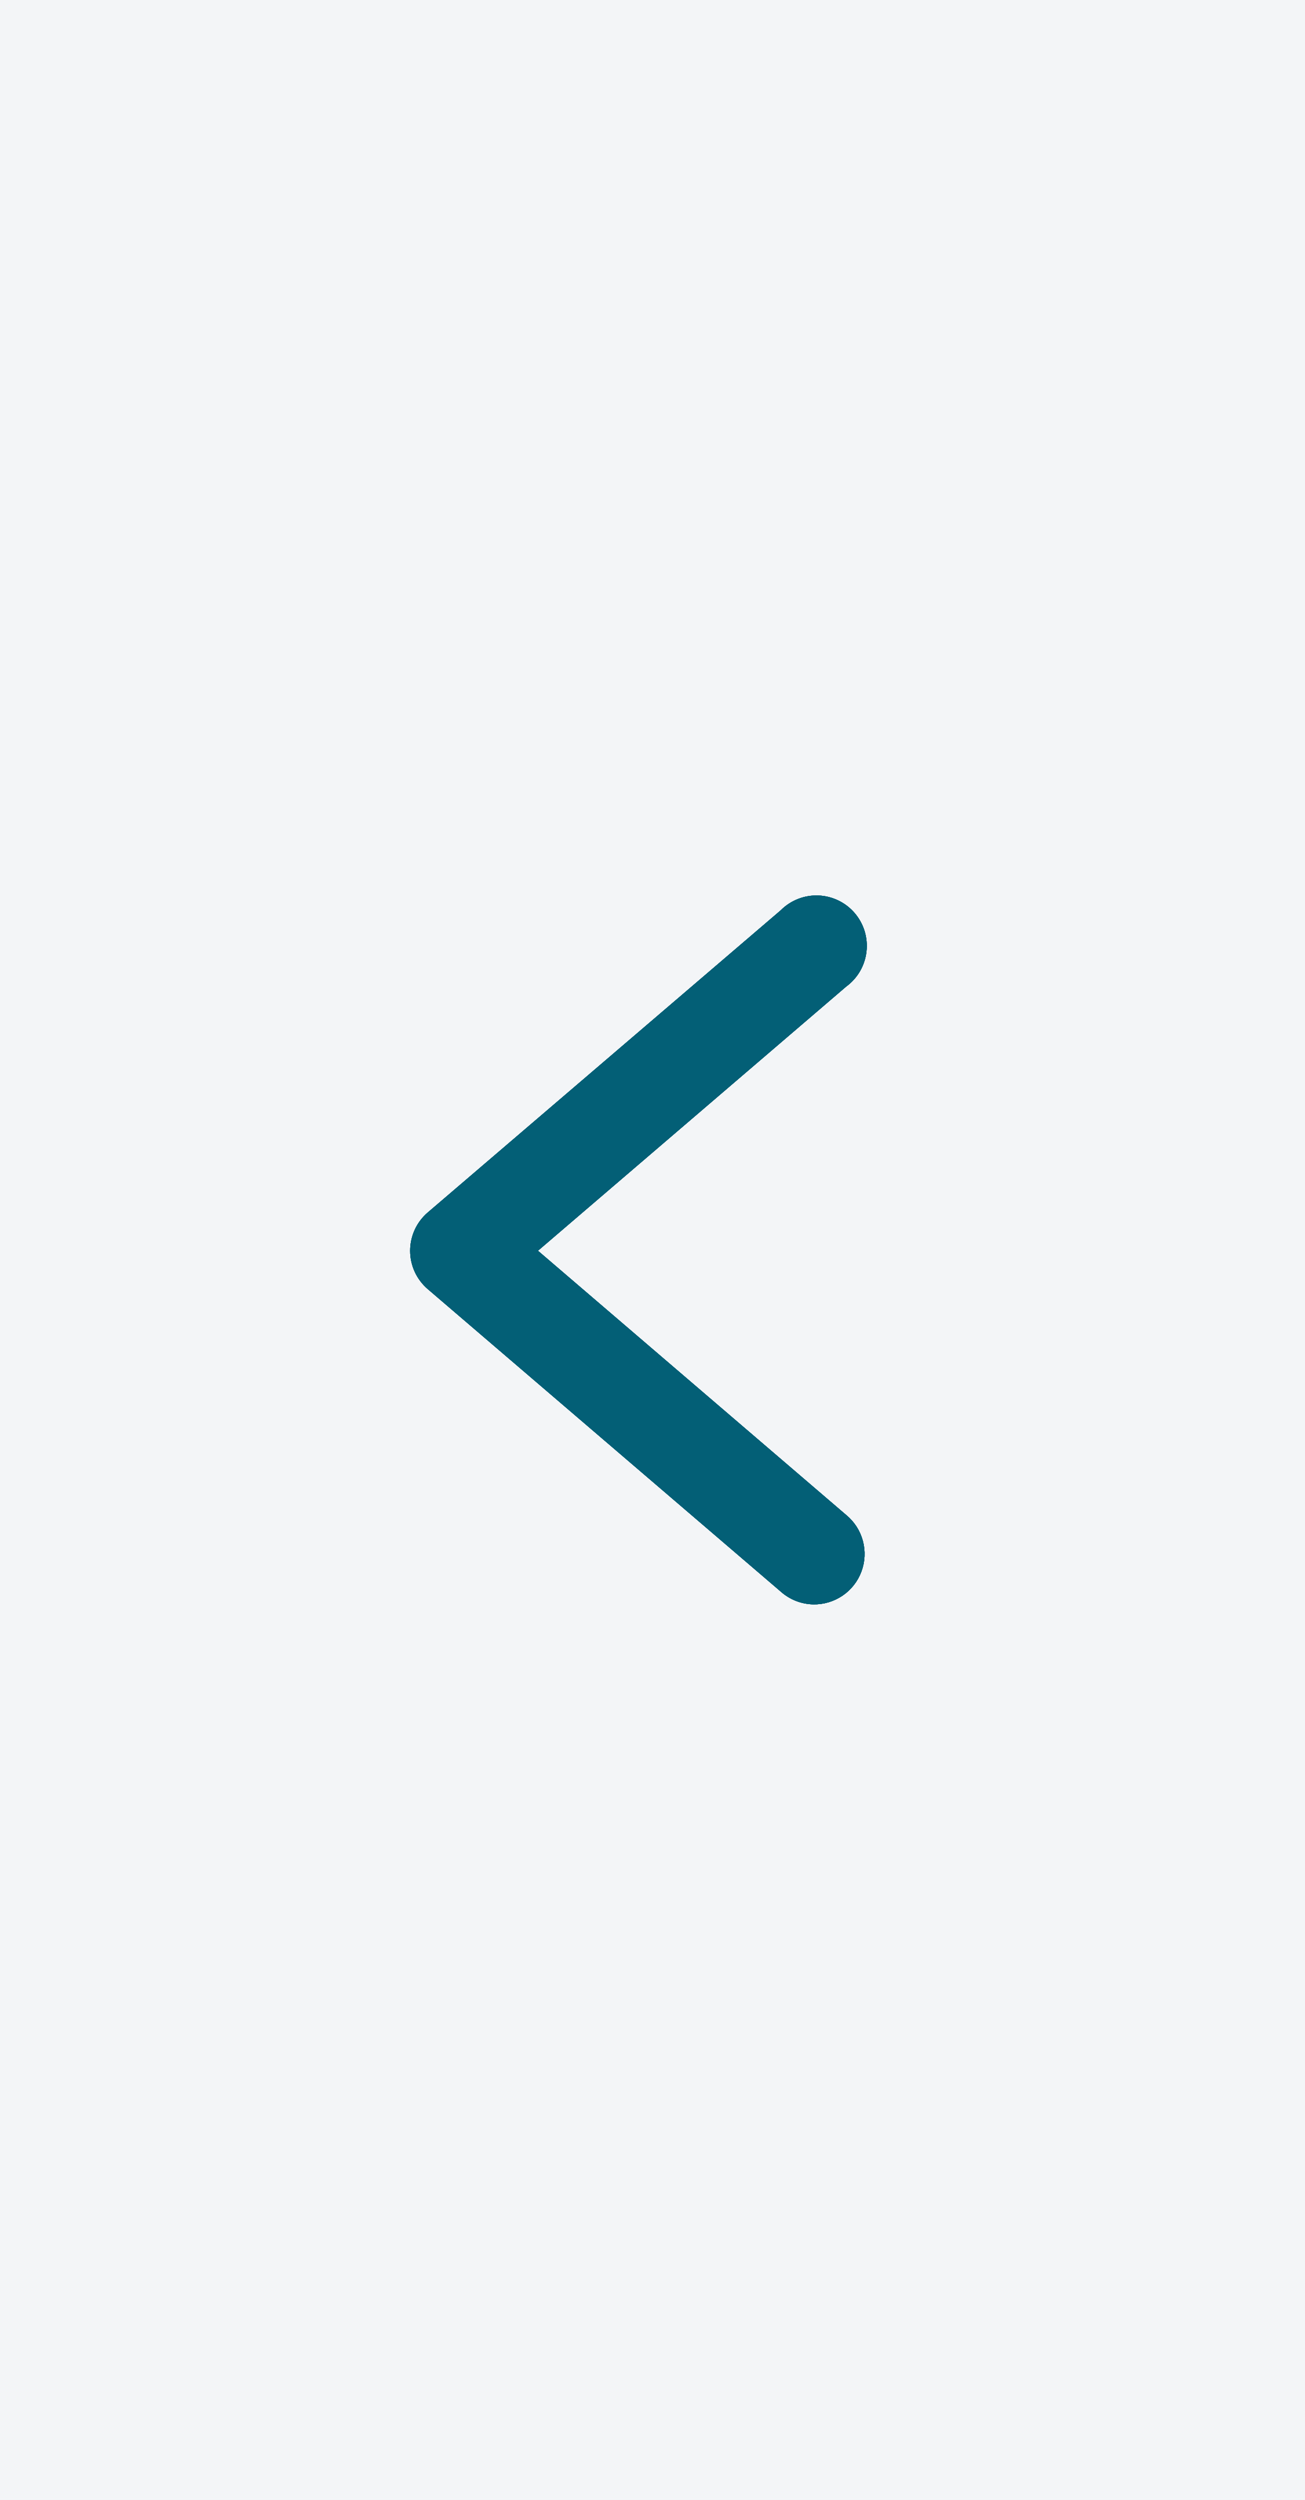
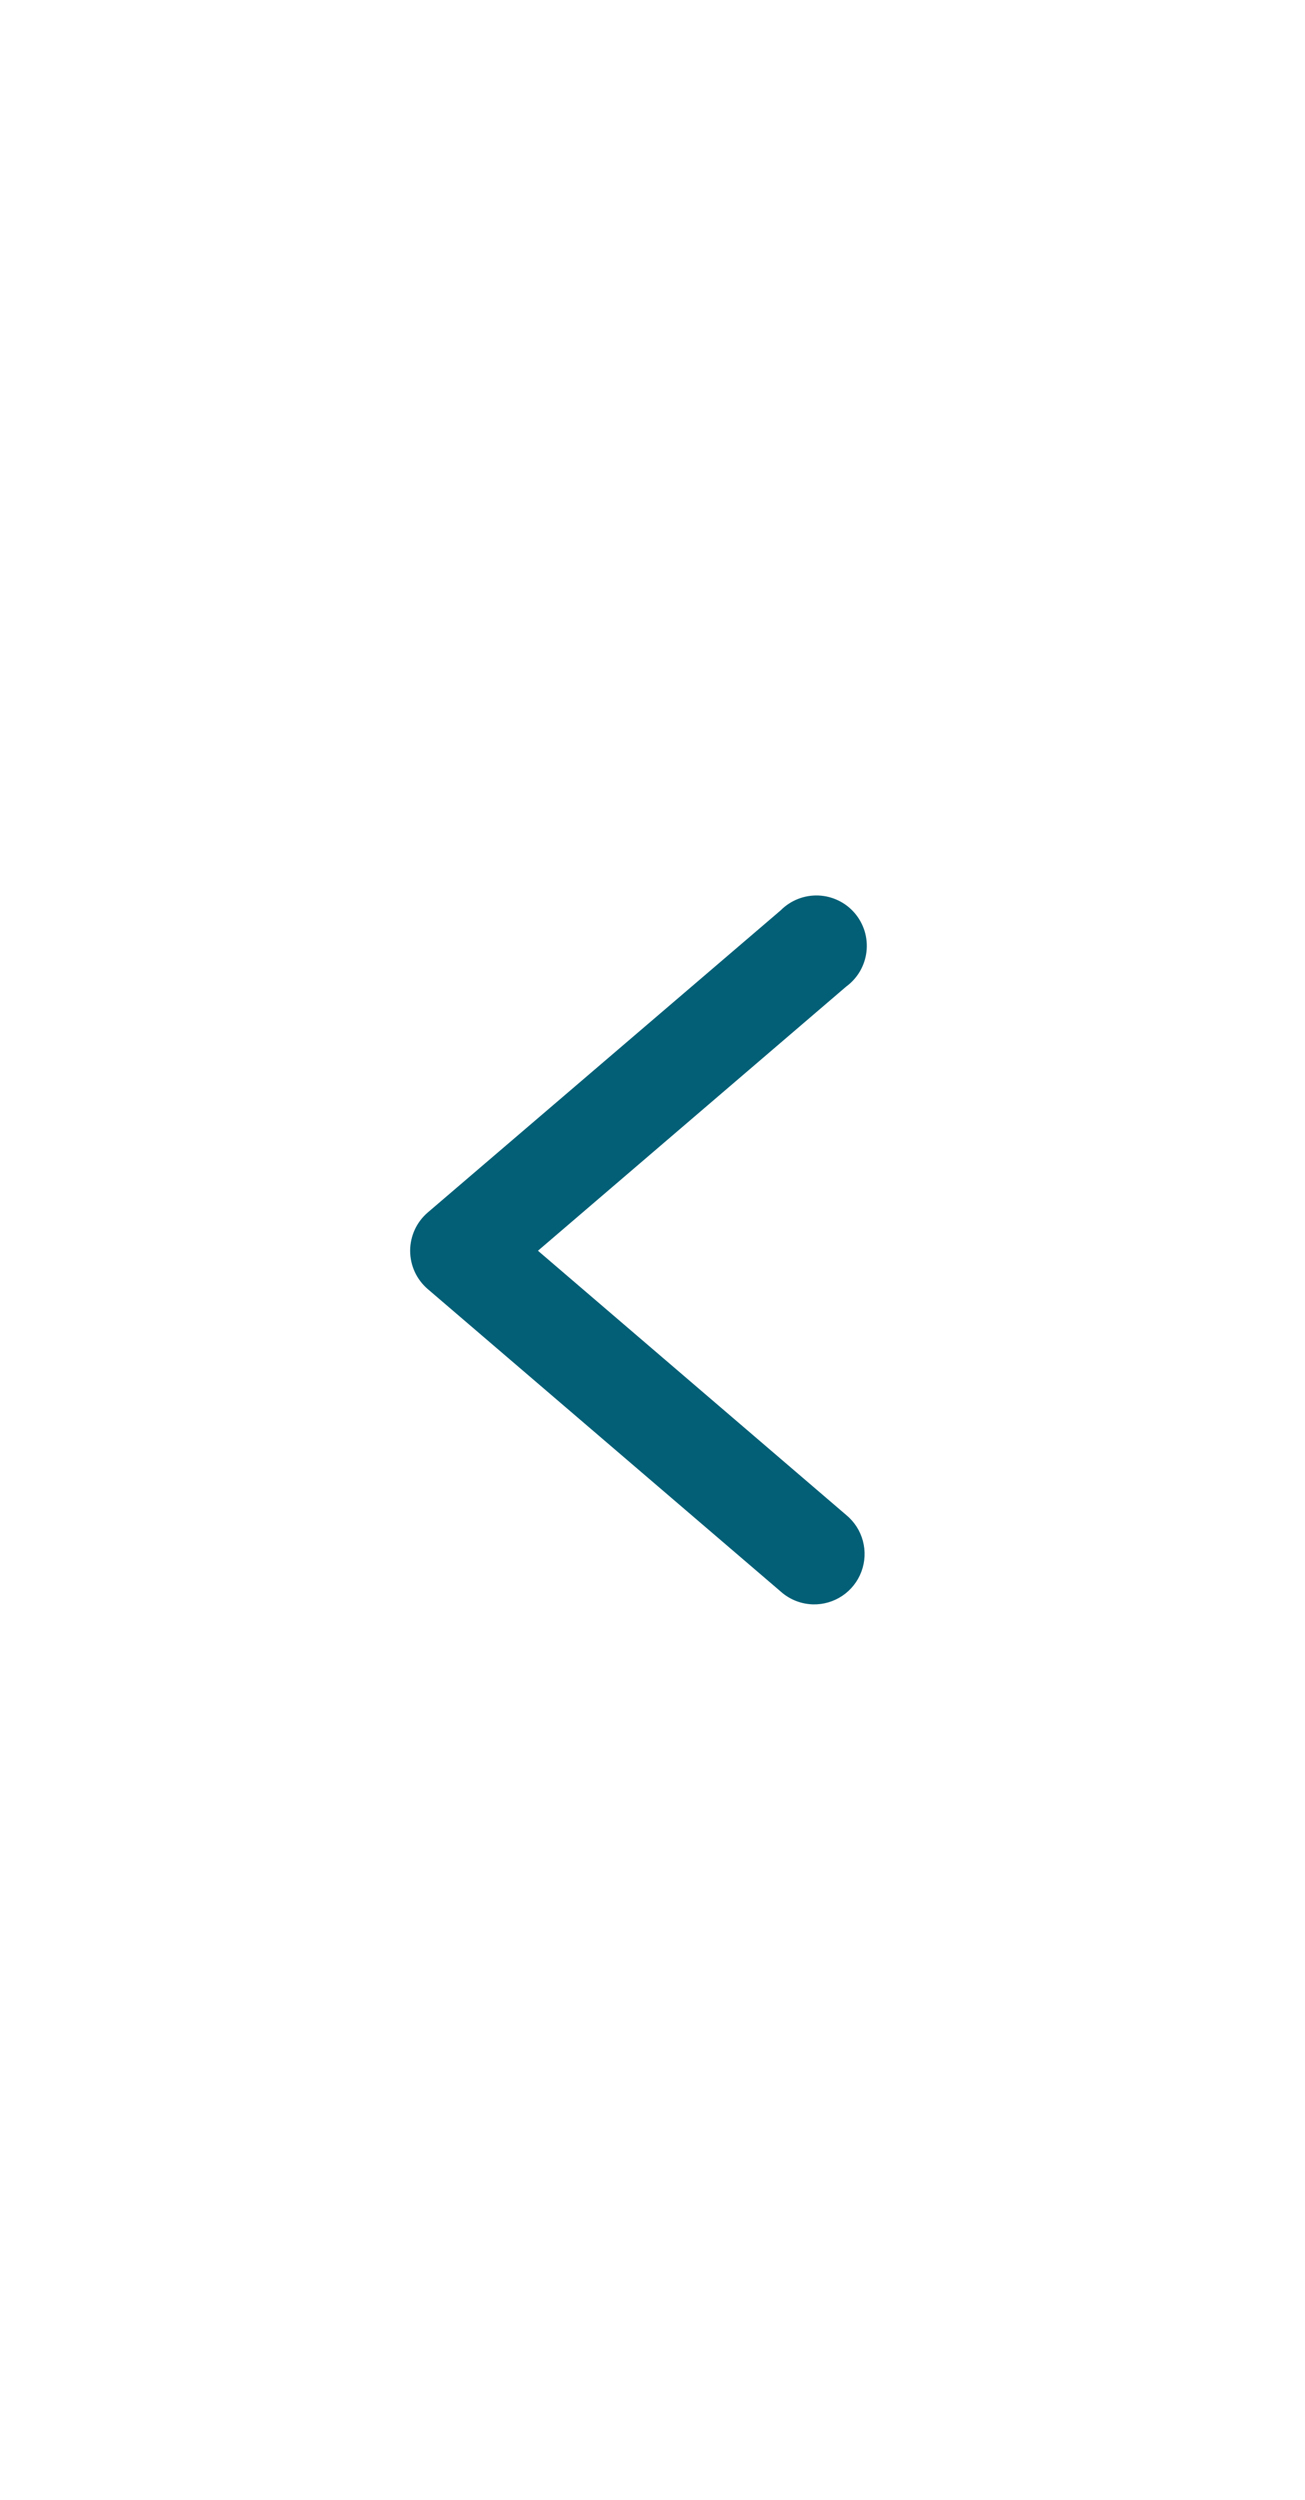
<svg xmlns="http://www.w3.org/2000/svg" width="35" height="67" viewBox="0 0 35 67" fill="none">
-   <path d="M0 0H35V67H0V0Z" fill="#F3F5F7" />
-   <path d="M21.808 43C22.088 43.006 22.364 42.924 22.596 42.767C22.829 42.609 23.006 42.383 23.104 42.119C23.202 41.856 23.215 41.569 23.142 41.297C23.069 41.026 22.914 40.785 22.697 40.606L14.428 33.522L22.697 26.44C22.847 26.33 22.972 26.19 23.066 26.029C23.159 25.868 23.218 25.69 23.239 25.505C23.26 25.32 23.243 25.133 23.189 24.955C23.134 24.777 23.043 24.613 22.922 24.471C22.801 24.33 22.652 24.215 22.485 24.135C22.317 24.054 22.135 24.008 21.949 24.001C21.763 23.994 21.577 24.025 21.404 24.093C21.231 24.161 21.073 24.263 20.942 24.395L11.474 32.495C11.326 32.622 11.206 32.779 11.124 32.957C11.043 33.135 11 33.328 11 33.523C11 33.718 11.043 33.912 11.124 34.089C11.206 34.267 11.326 34.424 11.474 34.551L20.942 42.659C21.181 42.872 21.488 42.992 21.808 43L21.808 43Z" fill="#035F76" />
-   <path d="M21.808 43C22.088 43.006 22.364 42.924 22.596 42.767C22.829 42.609 23.006 42.383 23.104 42.119C23.202 41.856 23.215 41.569 23.142 41.297C23.069 41.026 22.914 40.785 22.697 40.606L14.428 33.522L22.697 26.44C22.847 26.33 22.972 26.19 23.066 26.029C23.159 25.868 23.218 25.69 23.239 25.505C23.26 25.32 23.243 25.133 23.189 24.955C23.134 24.777 23.043 24.613 22.922 24.471C22.801 24.33 22.652 24.215 22.485 24.135C22.317 24.054 22.135 24.008 21.949 24.001C21.763 23.994 21.577 24.025 21.404 24.093C21.231 24.161 21.073 24.263 20.942 24.395L11.474 32.495C11.326 32.622 11.206 32.779 11.124 32.957C11.043 33.135 11 33.328 11 33.523C11 33.718 11.043 33.912 11.124 34.089C11.206 34.267 11.326 34.424 11.474 34.551L20.942 42.659C21.181 42.872 21.488 42.992 21.808 43L21.808 43Z" fill="#035F76" />
-   <path d="M21.808 43C22.088 43.006 22.364 42.924 22.596 42.767C22.829 42.609 23.006 42.383 23.104 42.119C23.202 41.856 23.215 41.569 23.142 41.297C23.069 41.026 22.914 40.785 22.697 40.606L14.428 33.522L22.697 26.44C22.847 26.33 22.972 26.19 23.066 26.029C23.159 25.868 23.218 25.69 23.239 25.505C23.26 25.32 23.243 25.133 23.189 24.955C23.134 24.777 23.043 24.613 22.922 24.471C22.801 24.33 22.652 24.215 22.485 24.135C22.317 24.054 22.135 24.008 21.949 24.001C21.763 23.994 21.577 24.025 21.404 24.093C21.231 24.161 21.073 24.263 20.942 24.395L11.474 32.495C11.326 32.622 11.206 32.779 11.124 32.957C11.043 33.135 11 33.328 11 33.523C11 33.718 11.043 33.912 11.124 34.089C11.206 34.267 11.326 34.424 11.474 34.551L20.942 42.659C21.181 42.872 21.488 42.992 21.808 43L21.808 43Z" fill="#035F76" />
  <path d="M21.808 43C22.088 43.006 22.364 42.924 22.596 42.767C22.829 42.609 23.006 42.383 23.104 42.119C23.202 41.856 23.215 41.569 23.142 41.297C23.069 41.026 22.914 40.785 22.697 40.606L14.428 33.522L22.697 26.44C22.847 26.33 22.972 26.19 23.066 26.029C23.159 25.868 23.218 25.69 23.239 25.505C23.26 25.32 23.243 25.133 23.189 24.955C23.134 24.777 23.043 24.613 22.922 24.471C22.801 24.33 22.652 24.215 22.485 24.135C22.317 24.054 22.135 24.008 21.949 24.001C21.763 23.994 21.577 24.025 21.404 24.093C21.231 24.161 21.073 24.263 20.942 24.395L11.474 32.495C11.326 32.622 11.206 32.779 11.124 32.957C11.043 33.135 11 33.328 11 33.523C11 33.718 11.043 33.912 11.124 34.089C11.206 34.267 11.326 34.424 11.474 34.551L20.942 42.659C21.181 42.872 21.488 42.992 21.808 43L21.808 43Z" fill="#035F76" />
</svg>